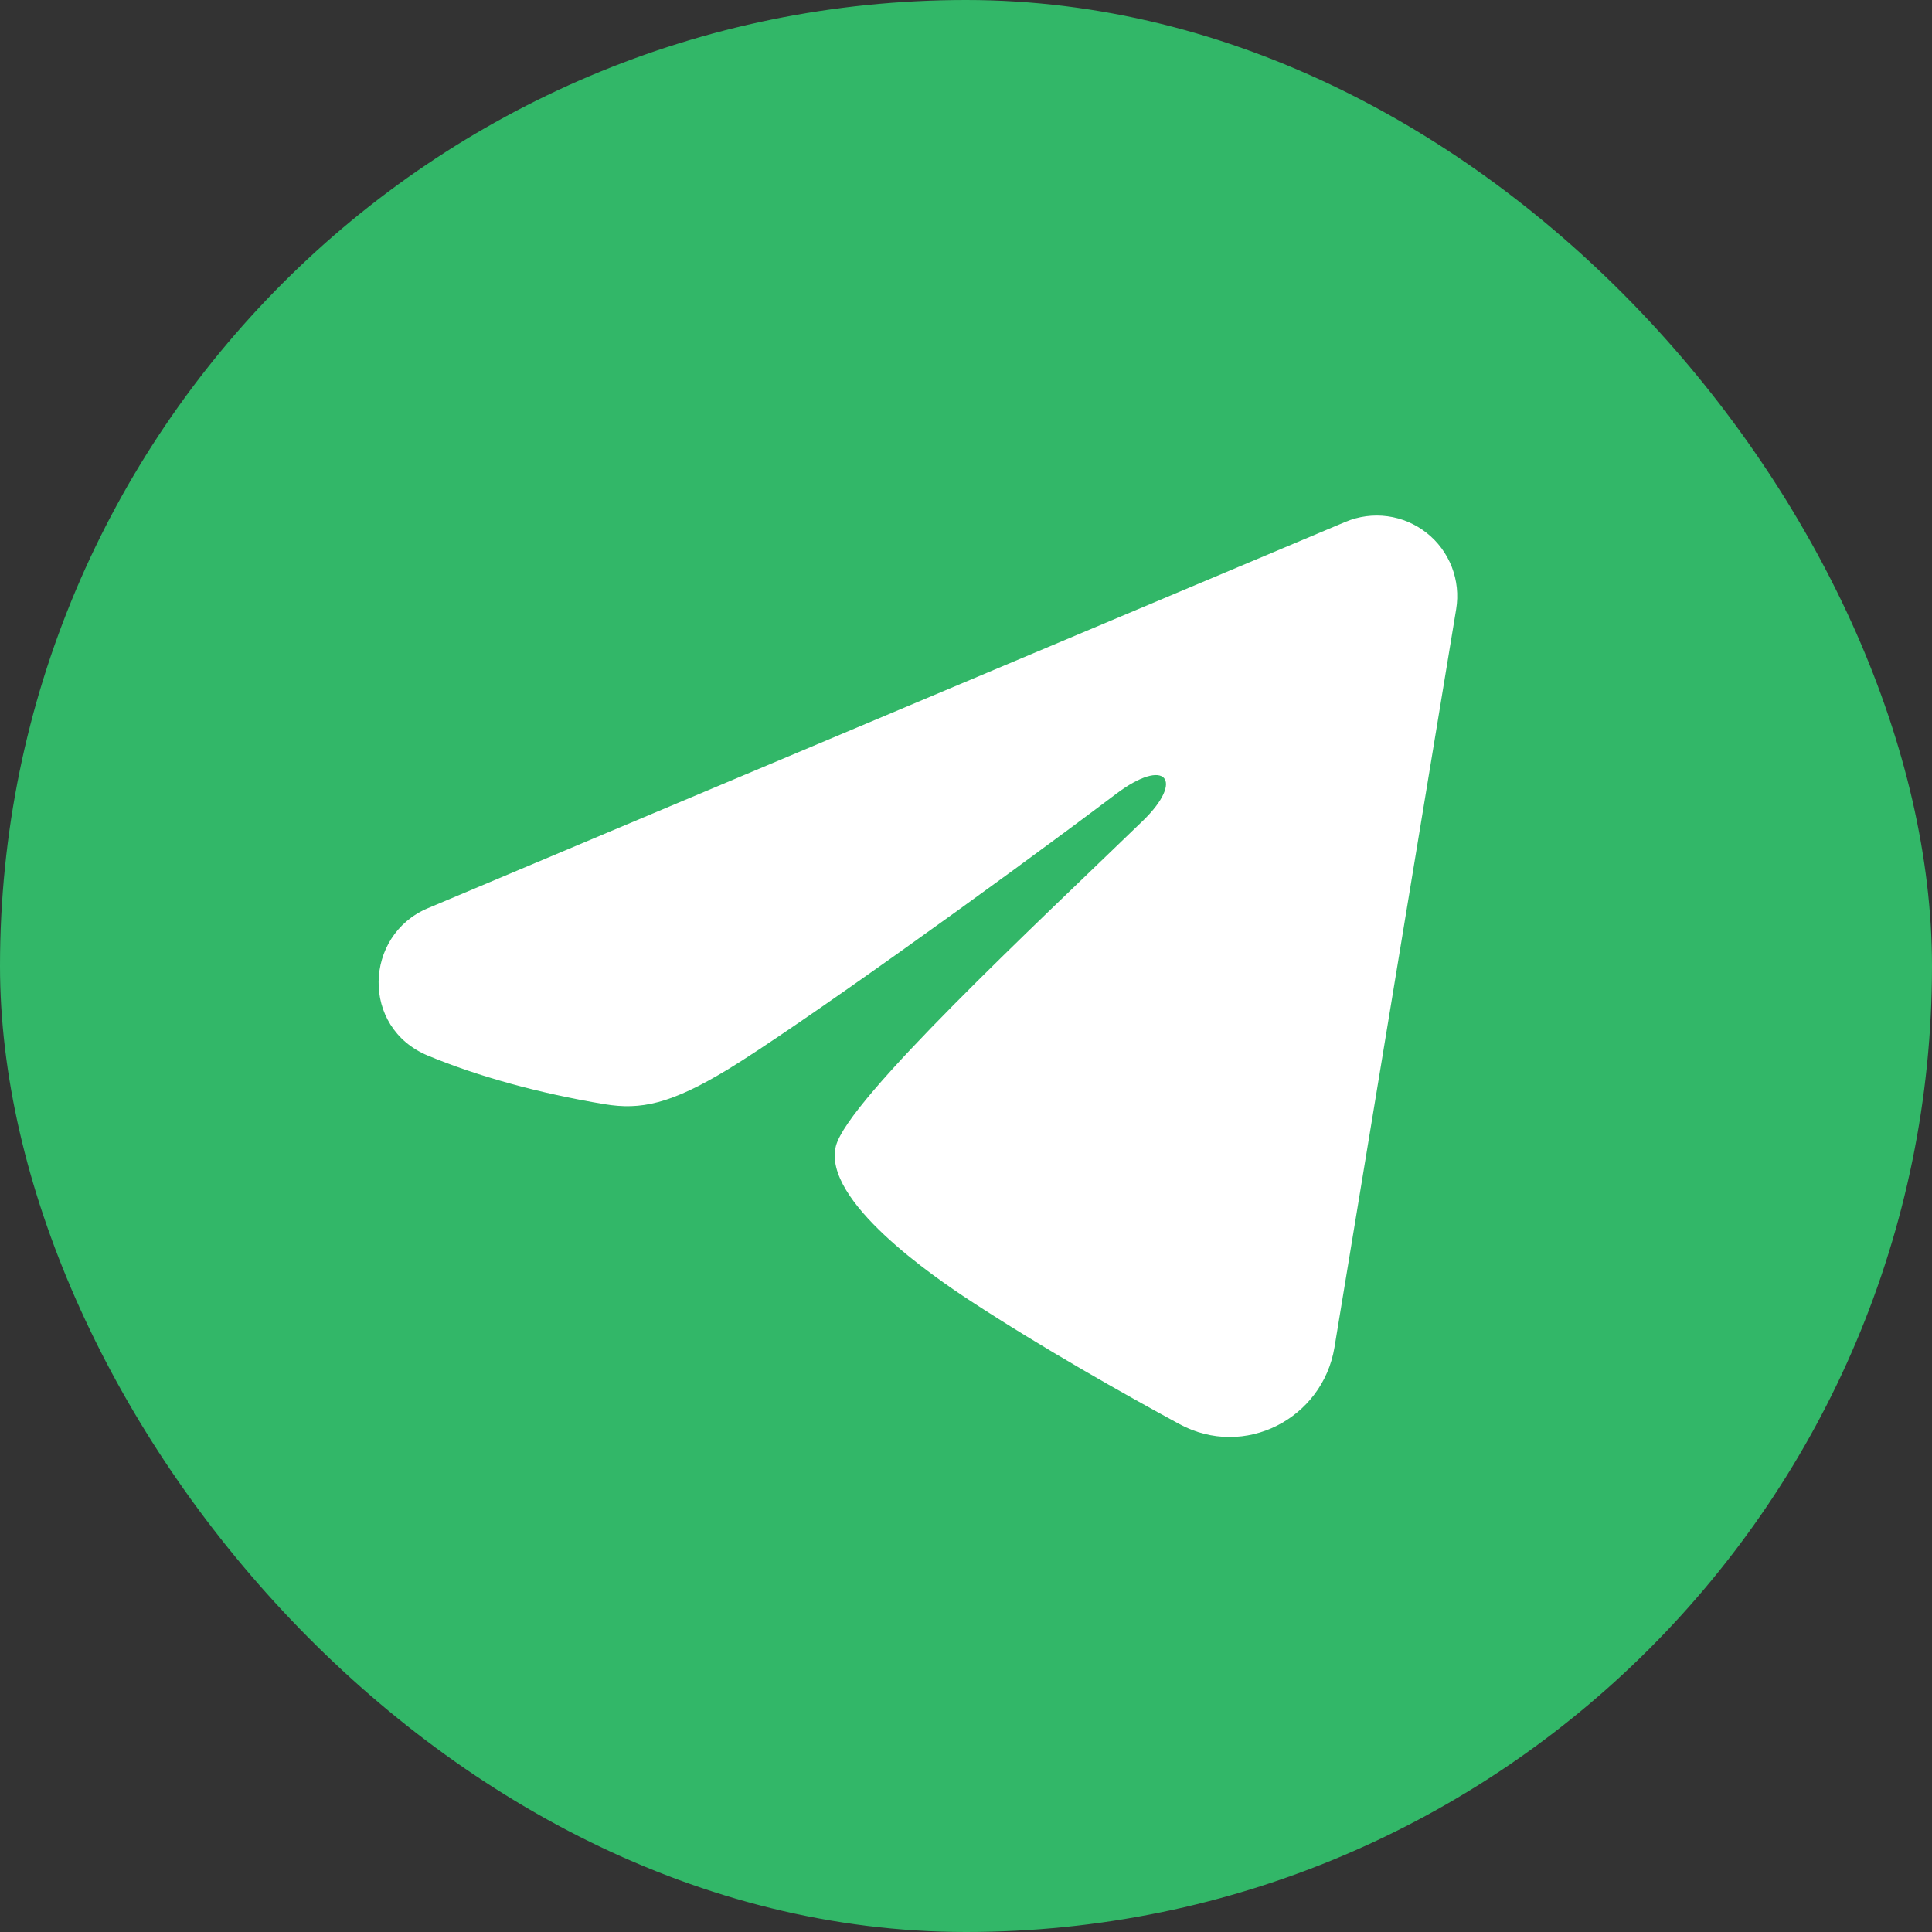
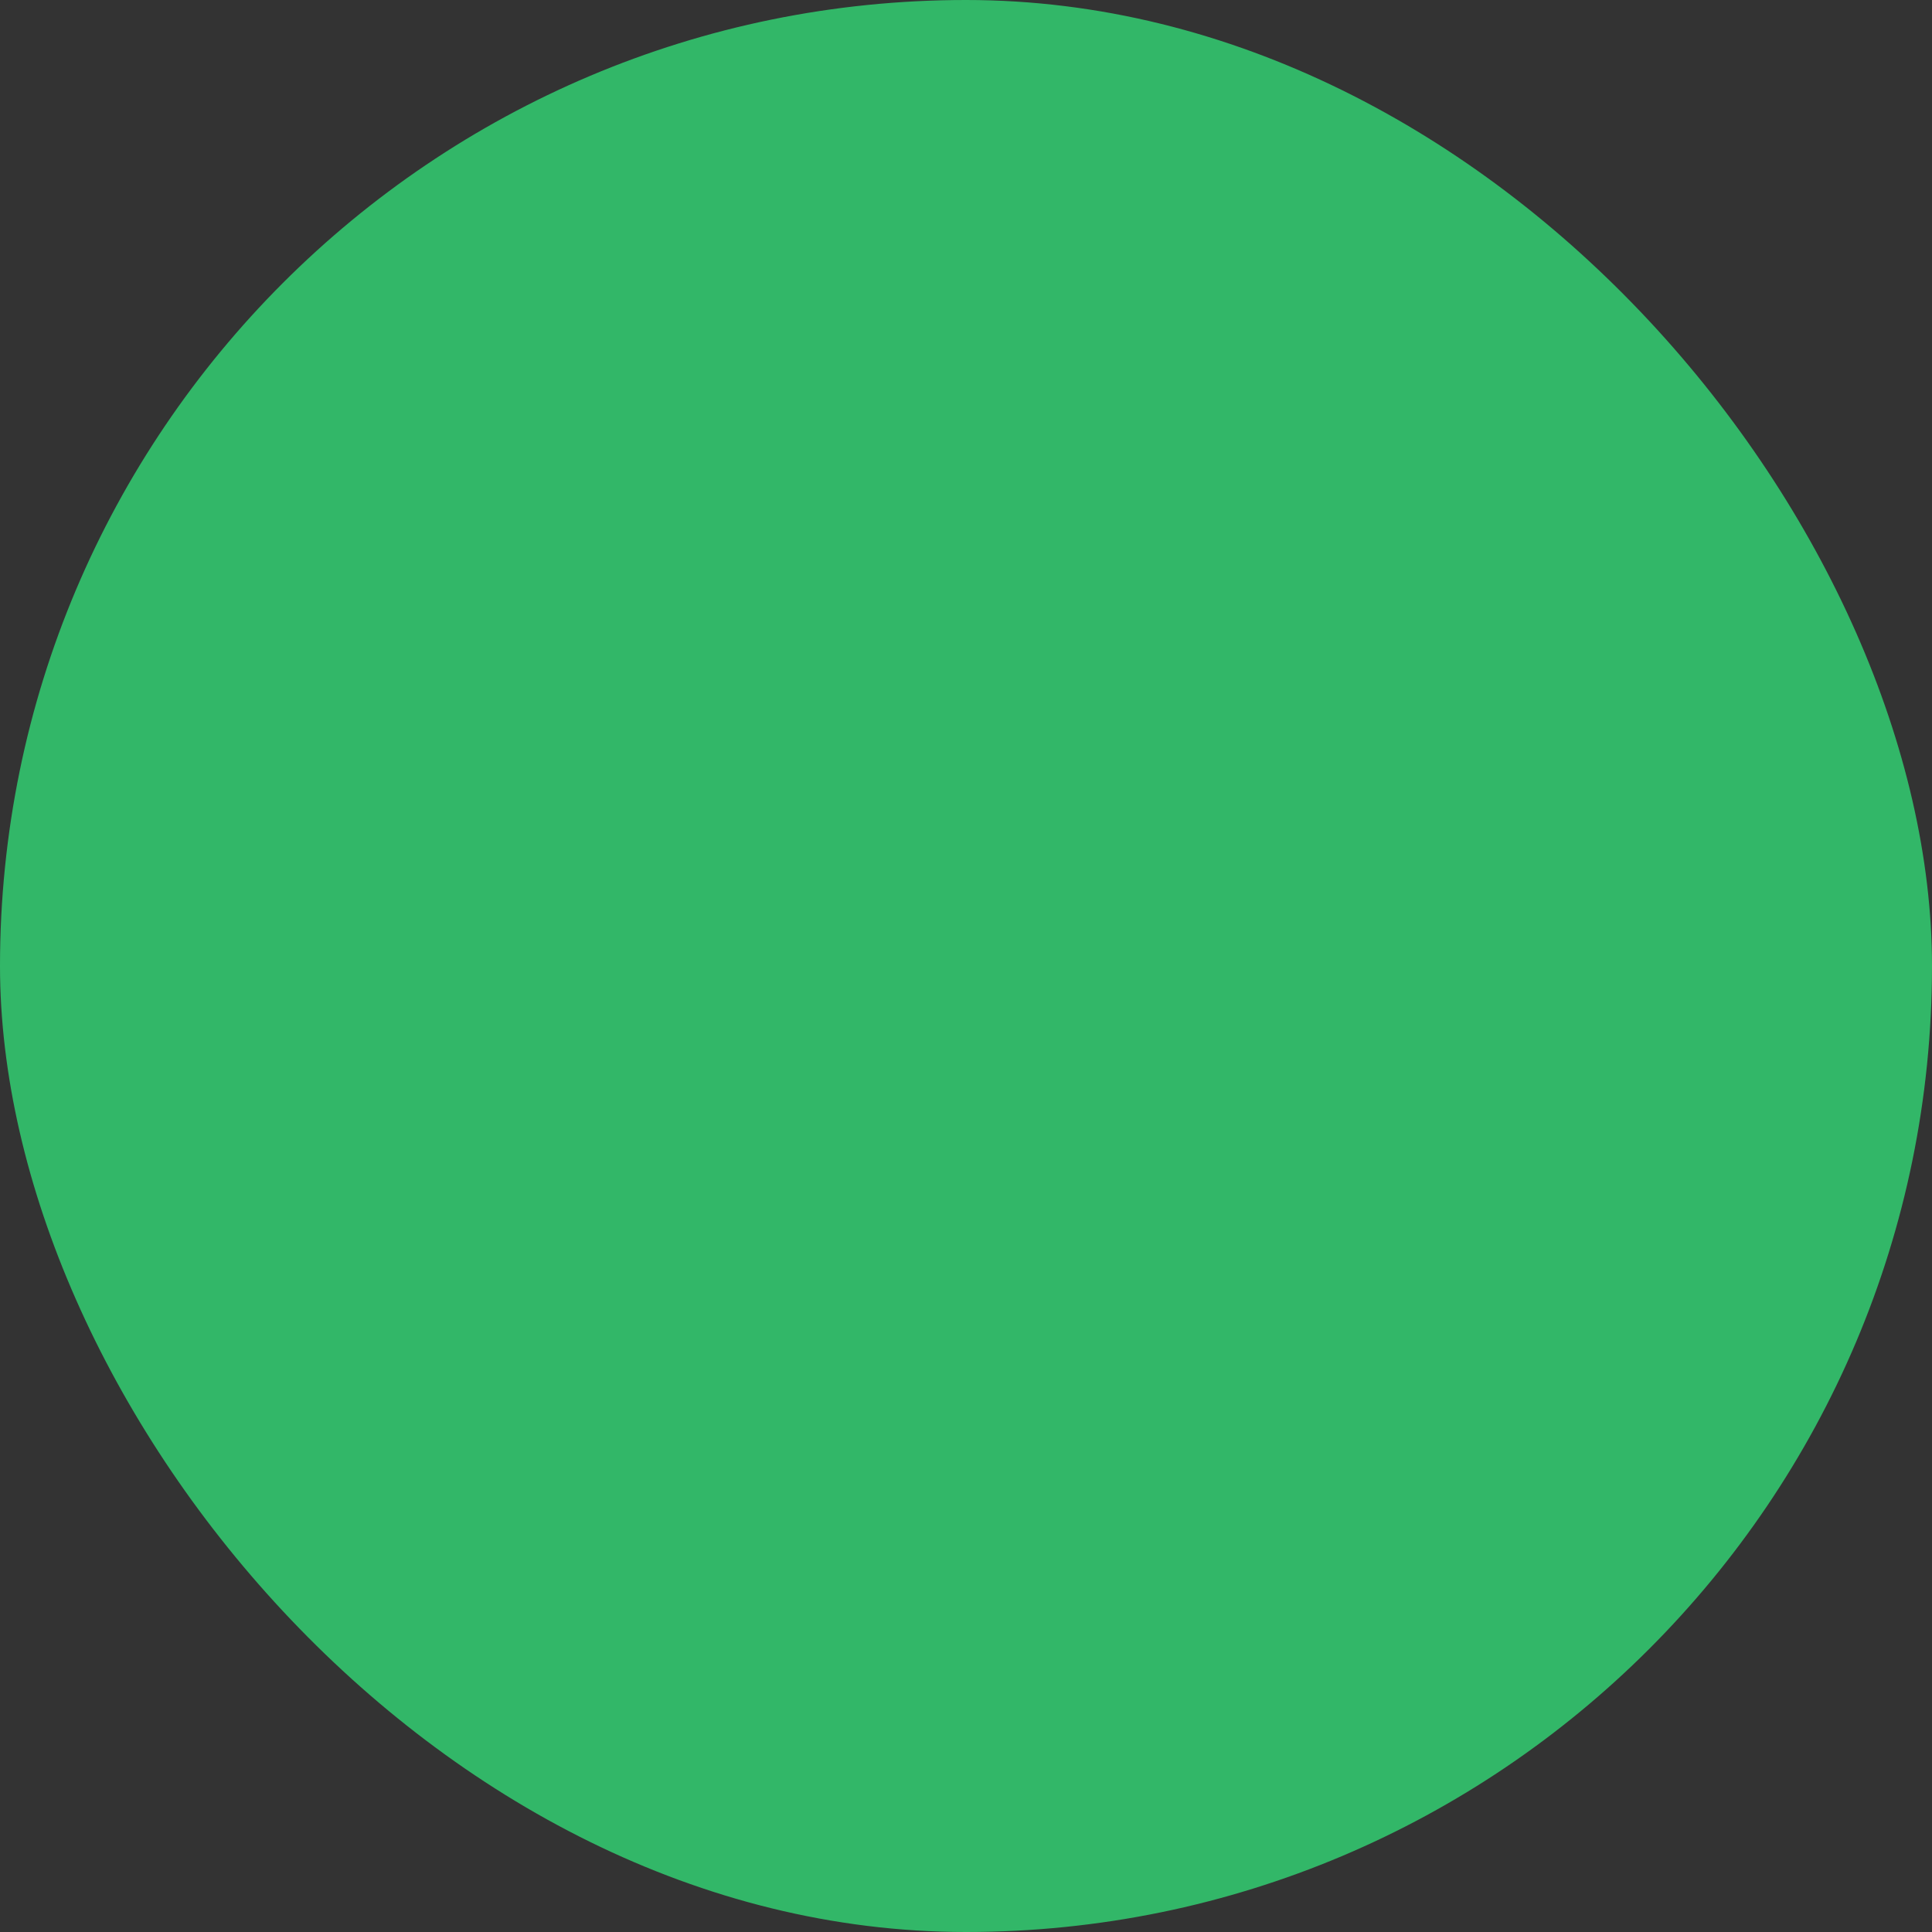
<svg xmlns="http://www.w3.org/2000/svg" width="60" height="60" viewBox="0 0 60 60" fill="none">
  <rect x="0" y="0" width="60" height="60" fill="#333333" stroke="none" />
  <rect width="60" height="60" rx="30" fill="#32B768" />
-   <path fill-rule="evenodd" clip-rule="evenodd" d="M41.786 16.206C42.198 16.033 42.649 15.973 43.091 16.033C43.534 16.093 43.953 16.271 44.304 16.548C44.655 16.824 44.925 17.19 45.087 17.607C45.248 18.023 45.295 18.476 45.223 18.916L41.443 41.845C41.076 44.056 38.649 45.325 36.621 44.223C34.924 43.301 32.404 41.882 30.138 40.4C29.004 39.658 25.533 37.283 25.959 35.593C26.326 34.148 32.159 28.718 35.493 25.49C36.801 24.221 36.204 23.49 34.659 24.657C30.823 27.553 24.663 31.958 22.626 33.198C20.829 34.291 19.893 34.478 18.773 34.291C16.729 33.952 14.834 33.425 13.288 32.783C11.198 31.916 11.299 29.043 13.286 28.206L41.786 16.206Z" fill="white" />
</svg>